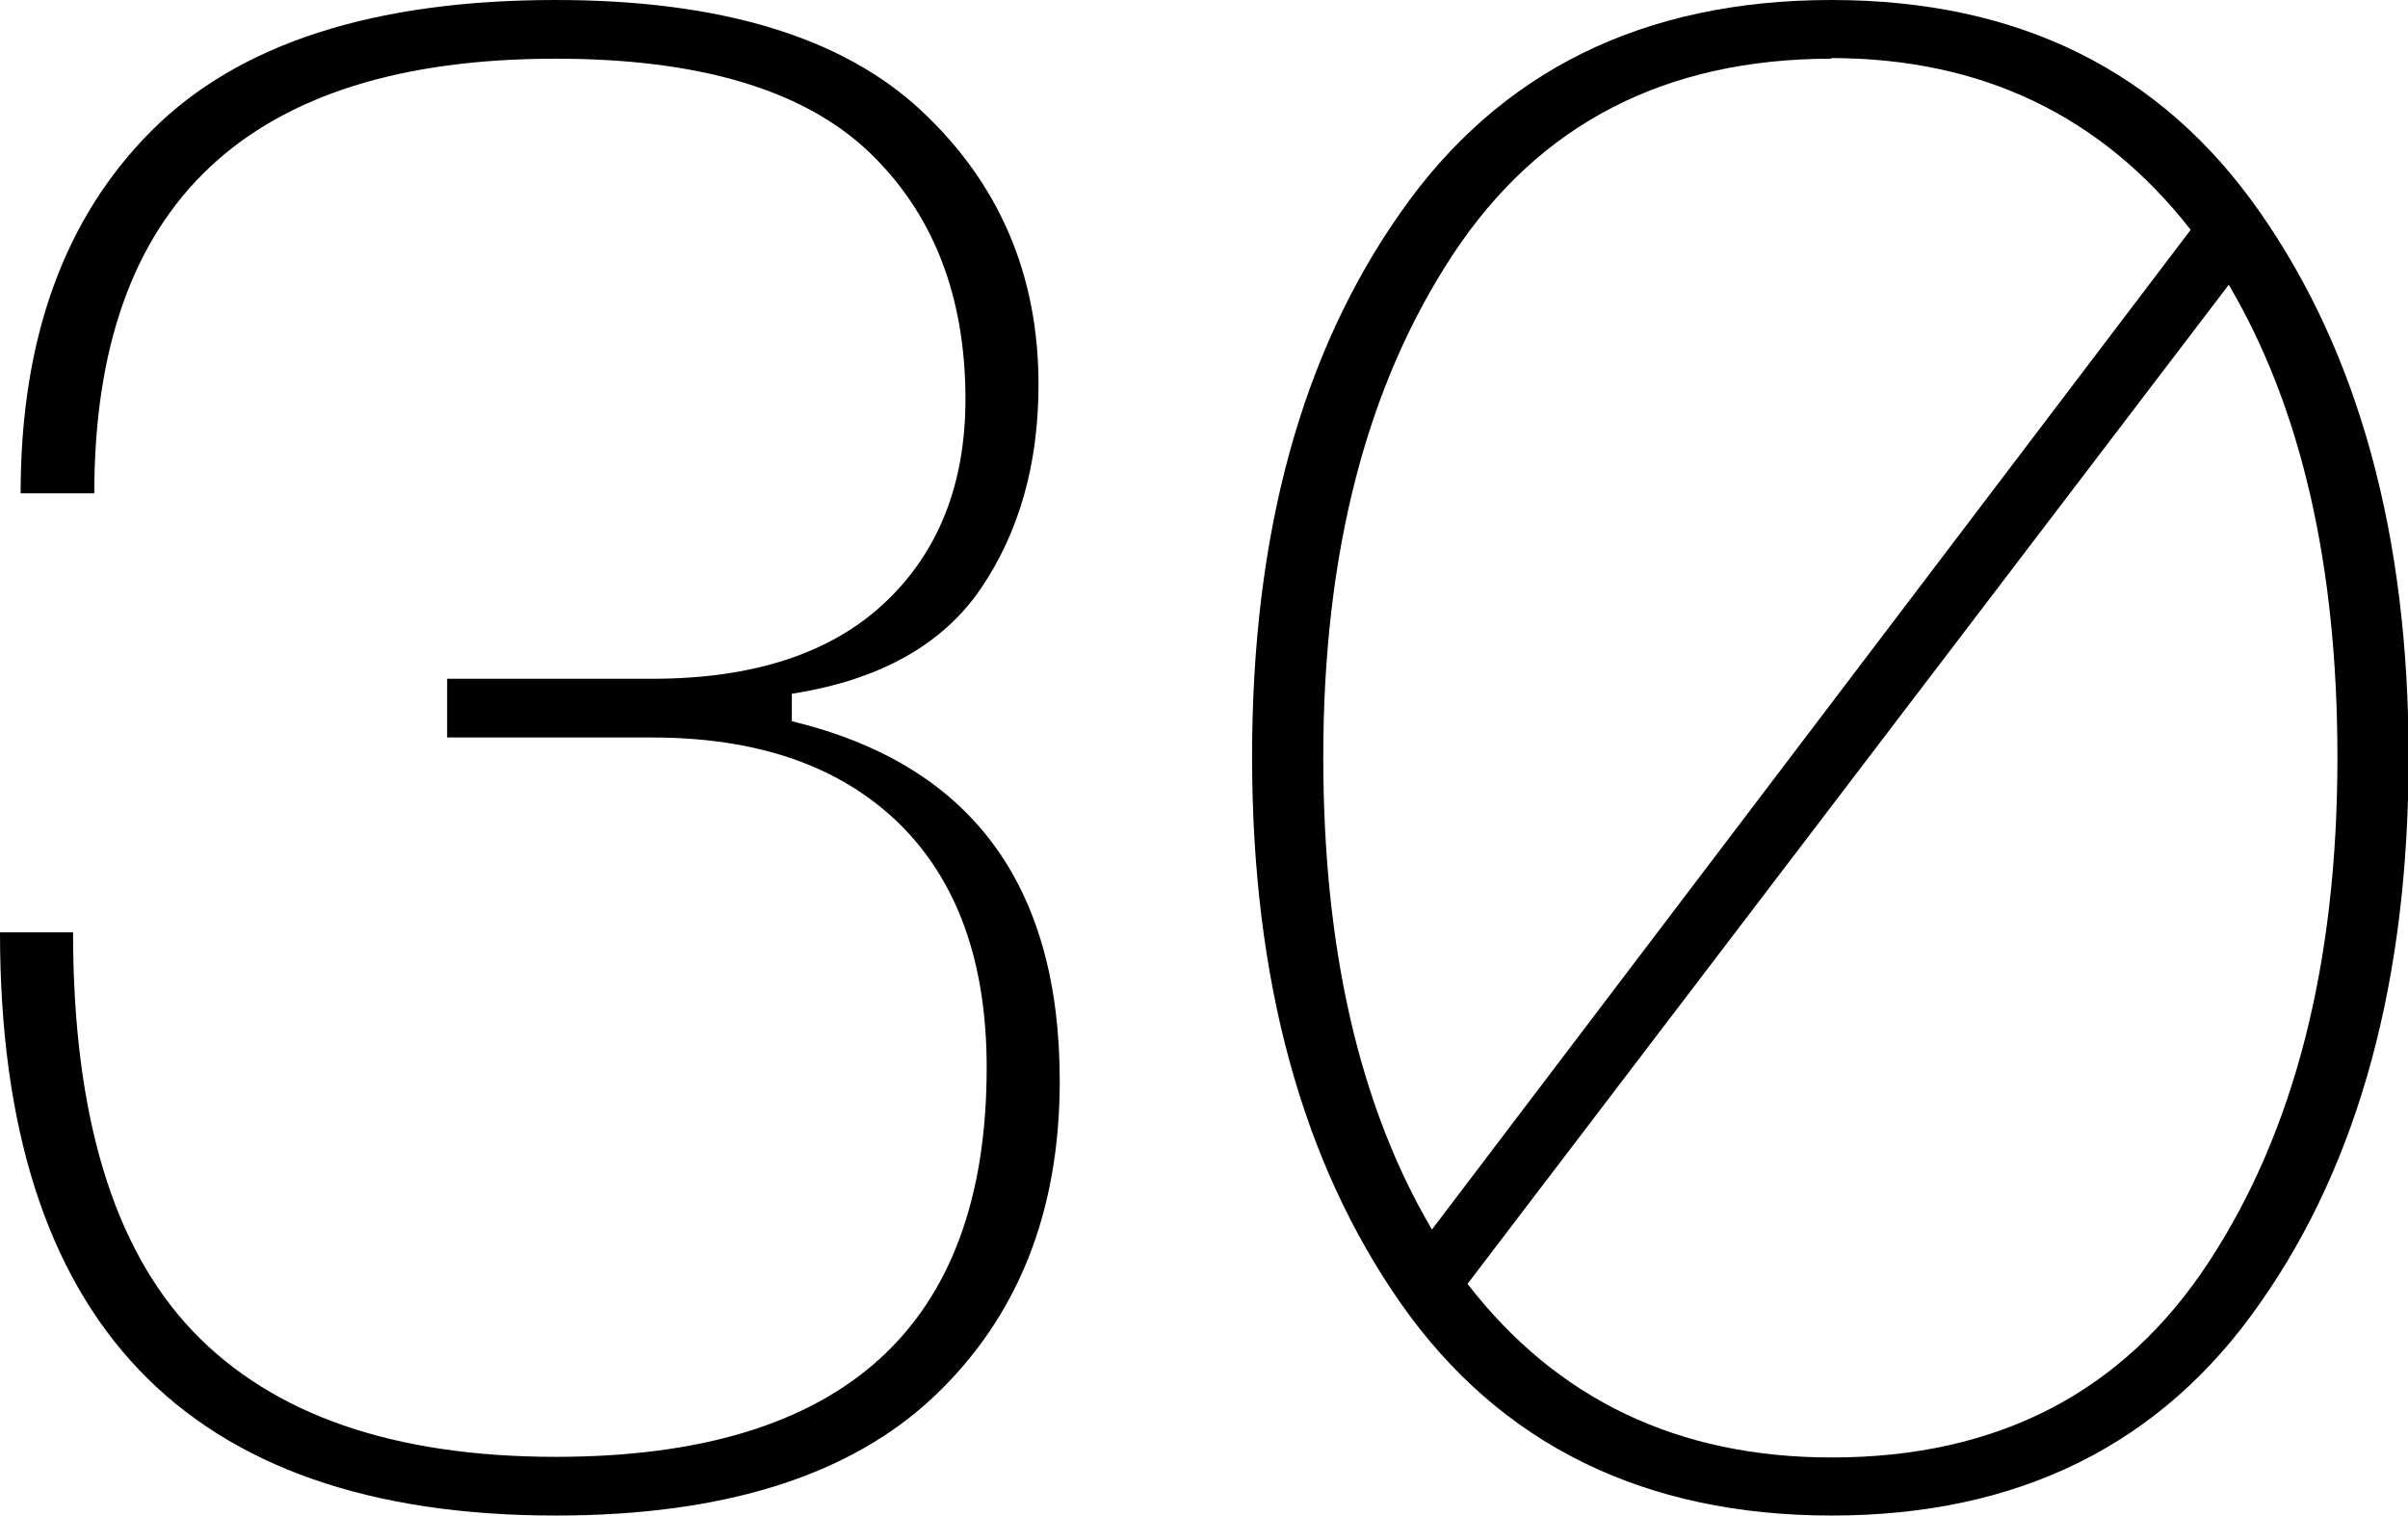
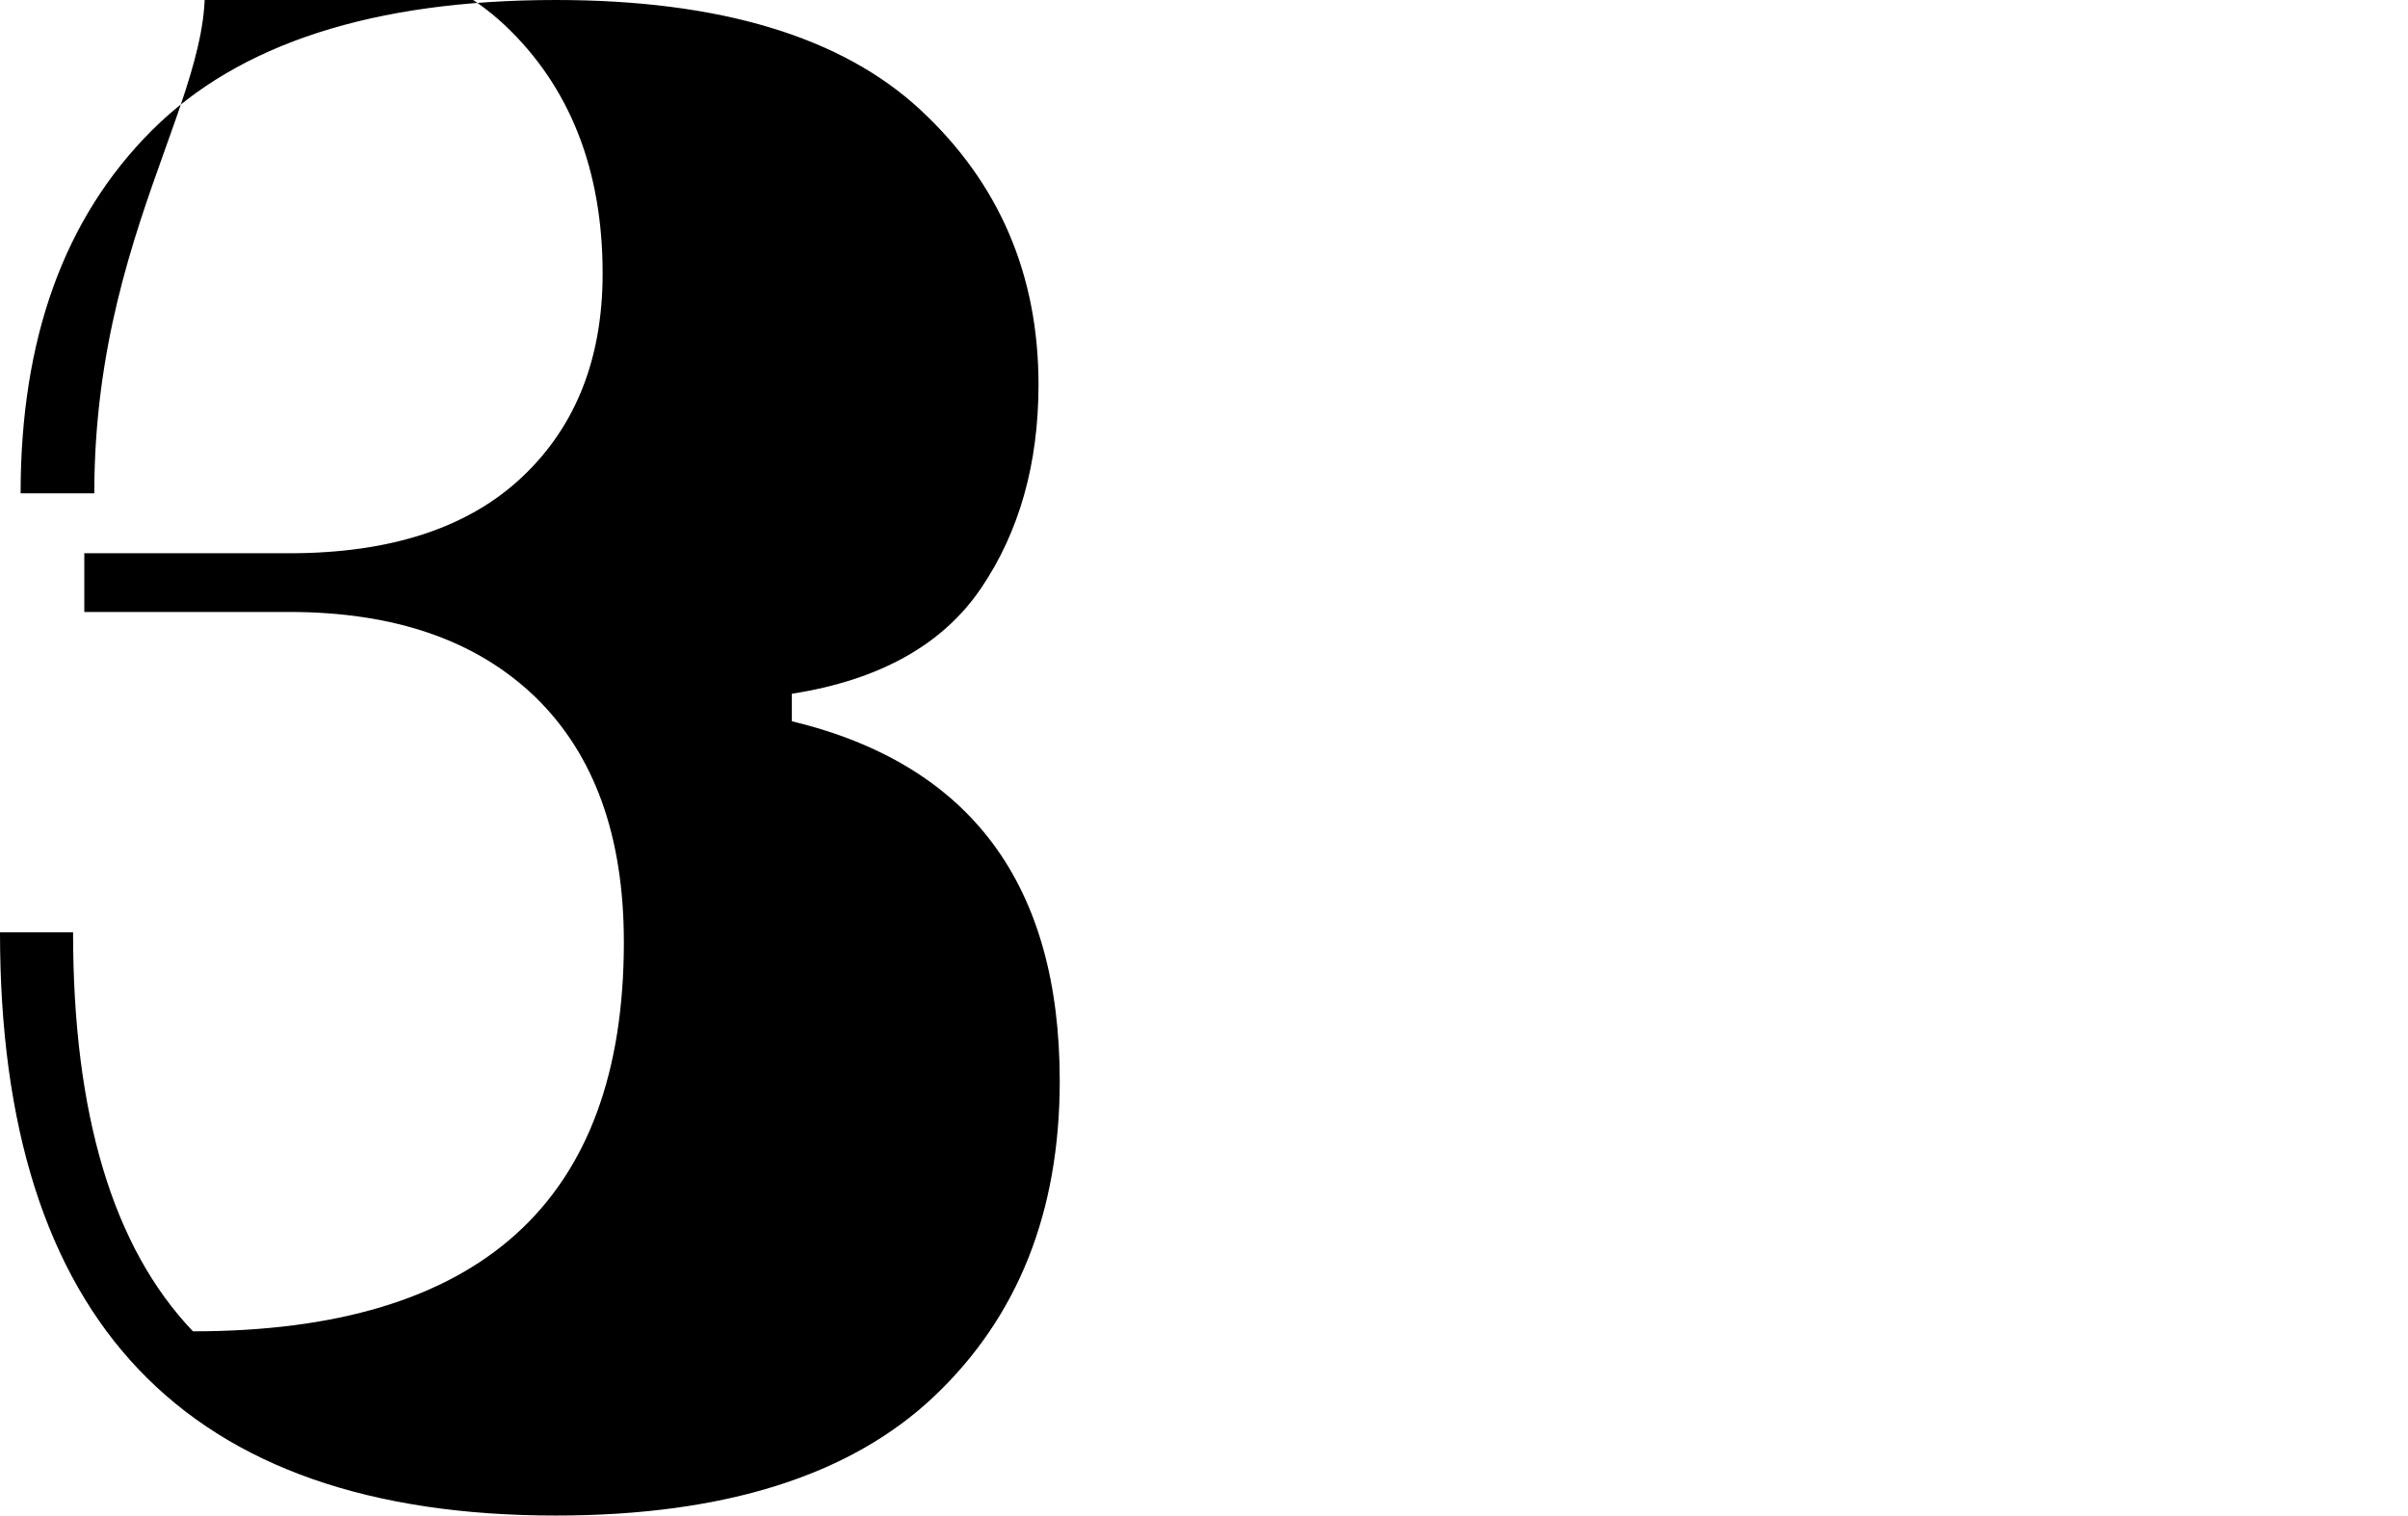
<svg xmlns="http://www.w3.org/2000/svg" id="Layer_2" data-name="Layer 2" viewBox="0 0 38.56 24.27">
  <g id="Layer_1-2" data-name="Layer 1">
    <g>
-       <path d="M0,14.93H1.17c0,2.92,.64,5.05,1.92,6.39s3.22,2.01,5.81,2.01c4.6,0,6.9-2.08,6.9-6.23,0-1.7-.47-3-1.41-3.92-.94-.91-2.25-1.37-3.95-1.37h-3.28v-.94h3.28c1.63,0,2.87-.41,3.73-1.22,.86-.81,1.29-1.9,1.29-3.26,0-1.67-.53-3-1.57-3.98-1.05-.98-2.71-1.47-4.99-1.47C3.97,.94,1.51,3.26,1.51,7.9H.33C.33,5.42,1.03,3.49,2.43,2.09,3.82,.7,5.98,0,8.9,0c2.63,0,4.58,.59,5.84,1.76,1.26,1.17,1.89,2.64,1.89,4.4,0,1.27-.31,2.36-.92,3.26-.61,.9-1.62,1.47-3.03,1.69v.44c2.86,.69,4.29,2.61,4.29,5.76,0,2.1-.67,3.78-2.01,5.05-1.34,1.27-3.36,1.91-6.06,1.91C2.97,24.27,0,21.16,0,14.93Z" />
-       <path d="M29.33,0c2.99,0,5.28,1.13,6.86,3.4,1.58,2.26,2.38,5.17,2.38,8.72s-.79,6.49-2.38,8.75c-1.58,2.27-3.87,3.4-6.86,3.4s-5.31-1.13-6.9-3.4c-1.58-2.26-2.38-5.18-2.38-8.75s.79-6.46,2.38-8.72c1.58-2.26,3.88-3.4,6.9-3.4Zm0,.94c-2.66,0-4.68,1.04-6.06,3.13-1.38,2.09-2.08,4.77-2.08,8.05,0,3.08,.58,5.6,1.74,7.57L35.08,3.68c-1.43-1.83-3.35-2.75-5.76-2.75Zm0,22.4c2.66,0,4.67-1.04,6.04-3.13,1.37-2.09,2.06-4.78,2.06-8.08,0-3.08-.58-5.6-1.74-7.57l-12.19,16c1.43,1.85,3.37,2.78,5.83,2.78Z" />
+       <path d="M0,14.93H1.17c0,2.92,.64,5.05,1.92,6.39c4.6,0,6.9-2.08,6.9-6.23,0-1.7-.47-3-1.41-3.92-.94-.91-2.25-1.37-3.95-1.37h-3.28v-.94h3.28c1.63,0,2.87-.41,3.73-1.22,.86-.81,1.29-1.9,1.29-3.26,0-1.67-.53-3-1.57-3.98-1.05-.98-2.71-1.47-4.99-1.47C3.97,.94,1.51,3.26,1.51,7.9H.33C.33,5.42,1.03,3.49,2.43,2.09,3.82,.7,5.98,0,8.9,0c2.63,0,4.58,.59,5.84,1.76,1.26,1.17,1.89,2.64,1.89,4.4,0,1.27-.31,2.36-.92,3.26-.61,.9-1.62,1.47-3.03,1.69v.44c2.86,.69,4.29,2.61,4.29,5.76,0,2.1-.67,3.78-2.01,5.05-1.34,1.27-3.36,1.91-6.06,1.91C2.97,24.27,0,21.16,0,14.93Z" />
    </g>
  </g>
</svg>